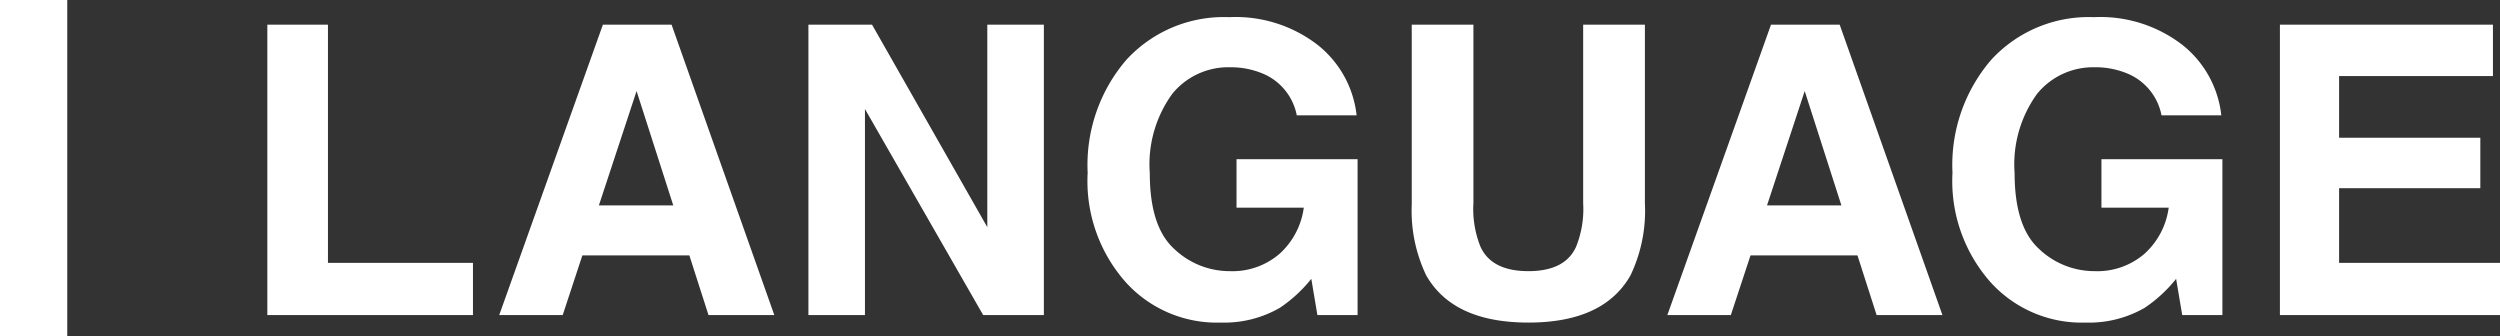
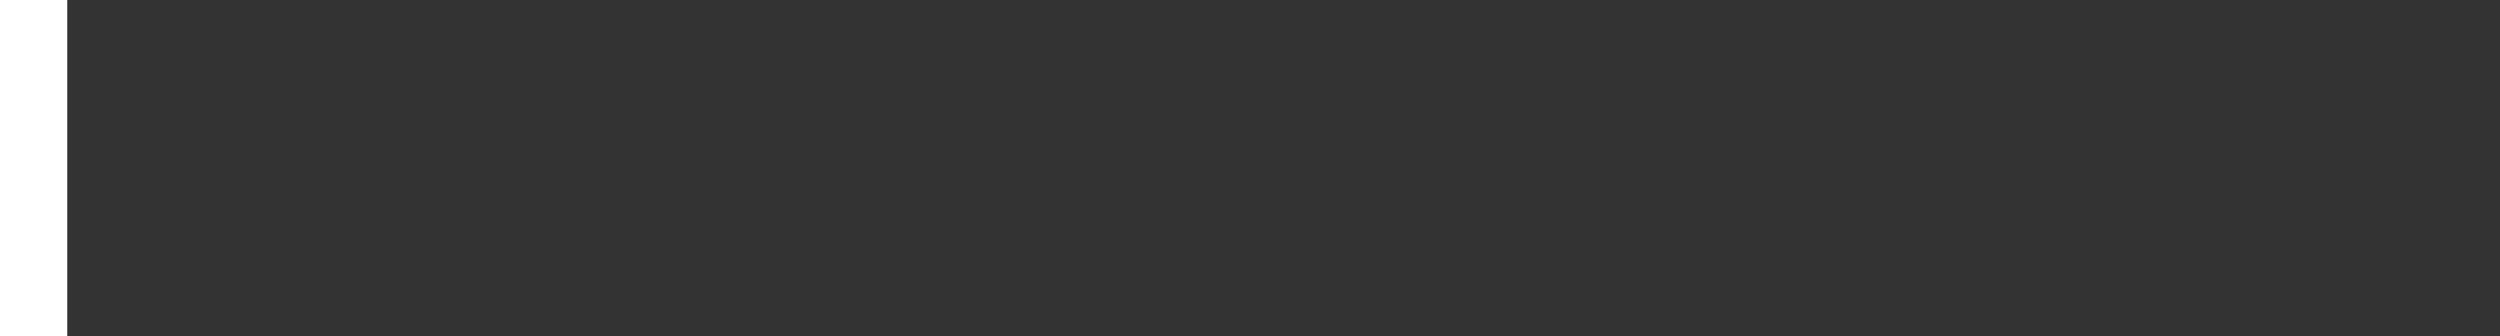
<svg xmlns="http://www.w3.org/2000/svg" id="language.svg" width="148.69" height="20" viewBox="0 0 148.69 20">
  <rect x="0" y="0" width="148.69" height="20" fill="#333333" stroke="none" />
  <defs>
    <style>
      .cls-1, .cls-2 {
        fill: #fff;
      }

      .cls-2 {
        fill-rule: evenodd;
      }
    </style>
  </defs>
  <rect id="長方形_13" data-name="長方形 13" class="cls-1" width="4" height="20" />
-   <path id="LANGUAGE" class="cls-2" d="M885.9,178.74H898.13v-3.106h-8.625V161.466H885.9V178.74Zm21.961-13.324,2.182,6.8h-4.424Zm-8.17,13.324h3.776l1.17-3.551H911l1.139,3.551h3.914l-6.111-17.274h-4.084Zm18.39,0h3.363V166.484l7.032,12.256h3.609V161.466h-3.364v12.045l-6.856-12.045h-3.784V178.74Zm32.605-11.883a6.211,6.211,0,0,0-2.291-4.166,7.983,7.983,0,0,0-5.291-1.67,7.87,7.87,0,0,0-6.106,2.53,9.585,9.585,0,0,0-2.308,6.722,9.061,9.061,0,0,0,2.285,6.535,7.306,7.306,0,0,0,5.625,2.377,6.626,6.626,0,0,0,3.516-.875,8.292,8.292,0,0,0,1.875-1.726l0.363,2.156h2.39v-9.27h-7.2v2.883h4a4.5,4.5,0,0,1-1.429,2.731,4.287,4.287,0,0,1-2.977,1.043,4.778,4.778,0,0,1-3.3-1.322q-1.454-1.322-1.453-4.5a7.139,7.139,0,0,1,1.342-4.731A4.3,4.3,0,0,1,943.147,164a4.936,4.936,0,0,1,1.98.386,3.383,3.383,0,0,1,2,2.473h3.551Zm3.283,5.227a8.9,8.9,0,0,0,.854,4.289q1.6,2.813,6.083,2.812t6.072-2.812a8.911,8.911,0,0,0,.854-4.289V161.466H964.16v10.609a6.013,6.013,0,0,1-.42,2.6q-0.654,1.452-2.838,1.452t-2.849-1.452a6.013,6.013,0,0,1-.42-2.6V161.466h-3.668v10.618Zm23.368-6.668,2.182,6.8h-4.424Zm-8.17,13.324h3.776l1.171-3.551h6.361l1.139,3.551h3.915l-6.112-17.274h-4.084Zm32.947-11.883a6.2,6.2,0,0,0-2.288-4.166,7.983,7.983,0,0,0-5.291-1.67,7.868,7.868,0,0,0-6.1,2.53,9.581,9.581,0,0,0-2.309,6.722,9.065,9.065,0,0,0,2.285,6.535,7.306,7.306,0,0,0,5.625,2.377,6.621,6.621,0,0,0,3.516-.875,8.292,8.292,0,0,0,1.875-1.726l0.363,2.156h2.389v-9.27h-7.194v2.883h4a4.5,4.5,0,0,1-1.429,2.731,4.287,4.287,0,0,1-2.977,1.043,4.779,4.779,0,0,1-3.305-1.322q-1.452-1.322-1.453-4.5a7.144,7.144,0,0,1,1.342-4.731A4.3,4.3,0,0,1,994.578,164a4.932,4.932,0,0,1,1.98.386,3.38,3.38,0,0,1,2,2.473h3.548Zm16.16-5.391H1005.6V178.74h13.09v-3.106h-9.57v-4.441h8.4v-3h-8.4v-3.668h9.15v-3.059Z" transform="translate(-870 -160)" />
</svg>